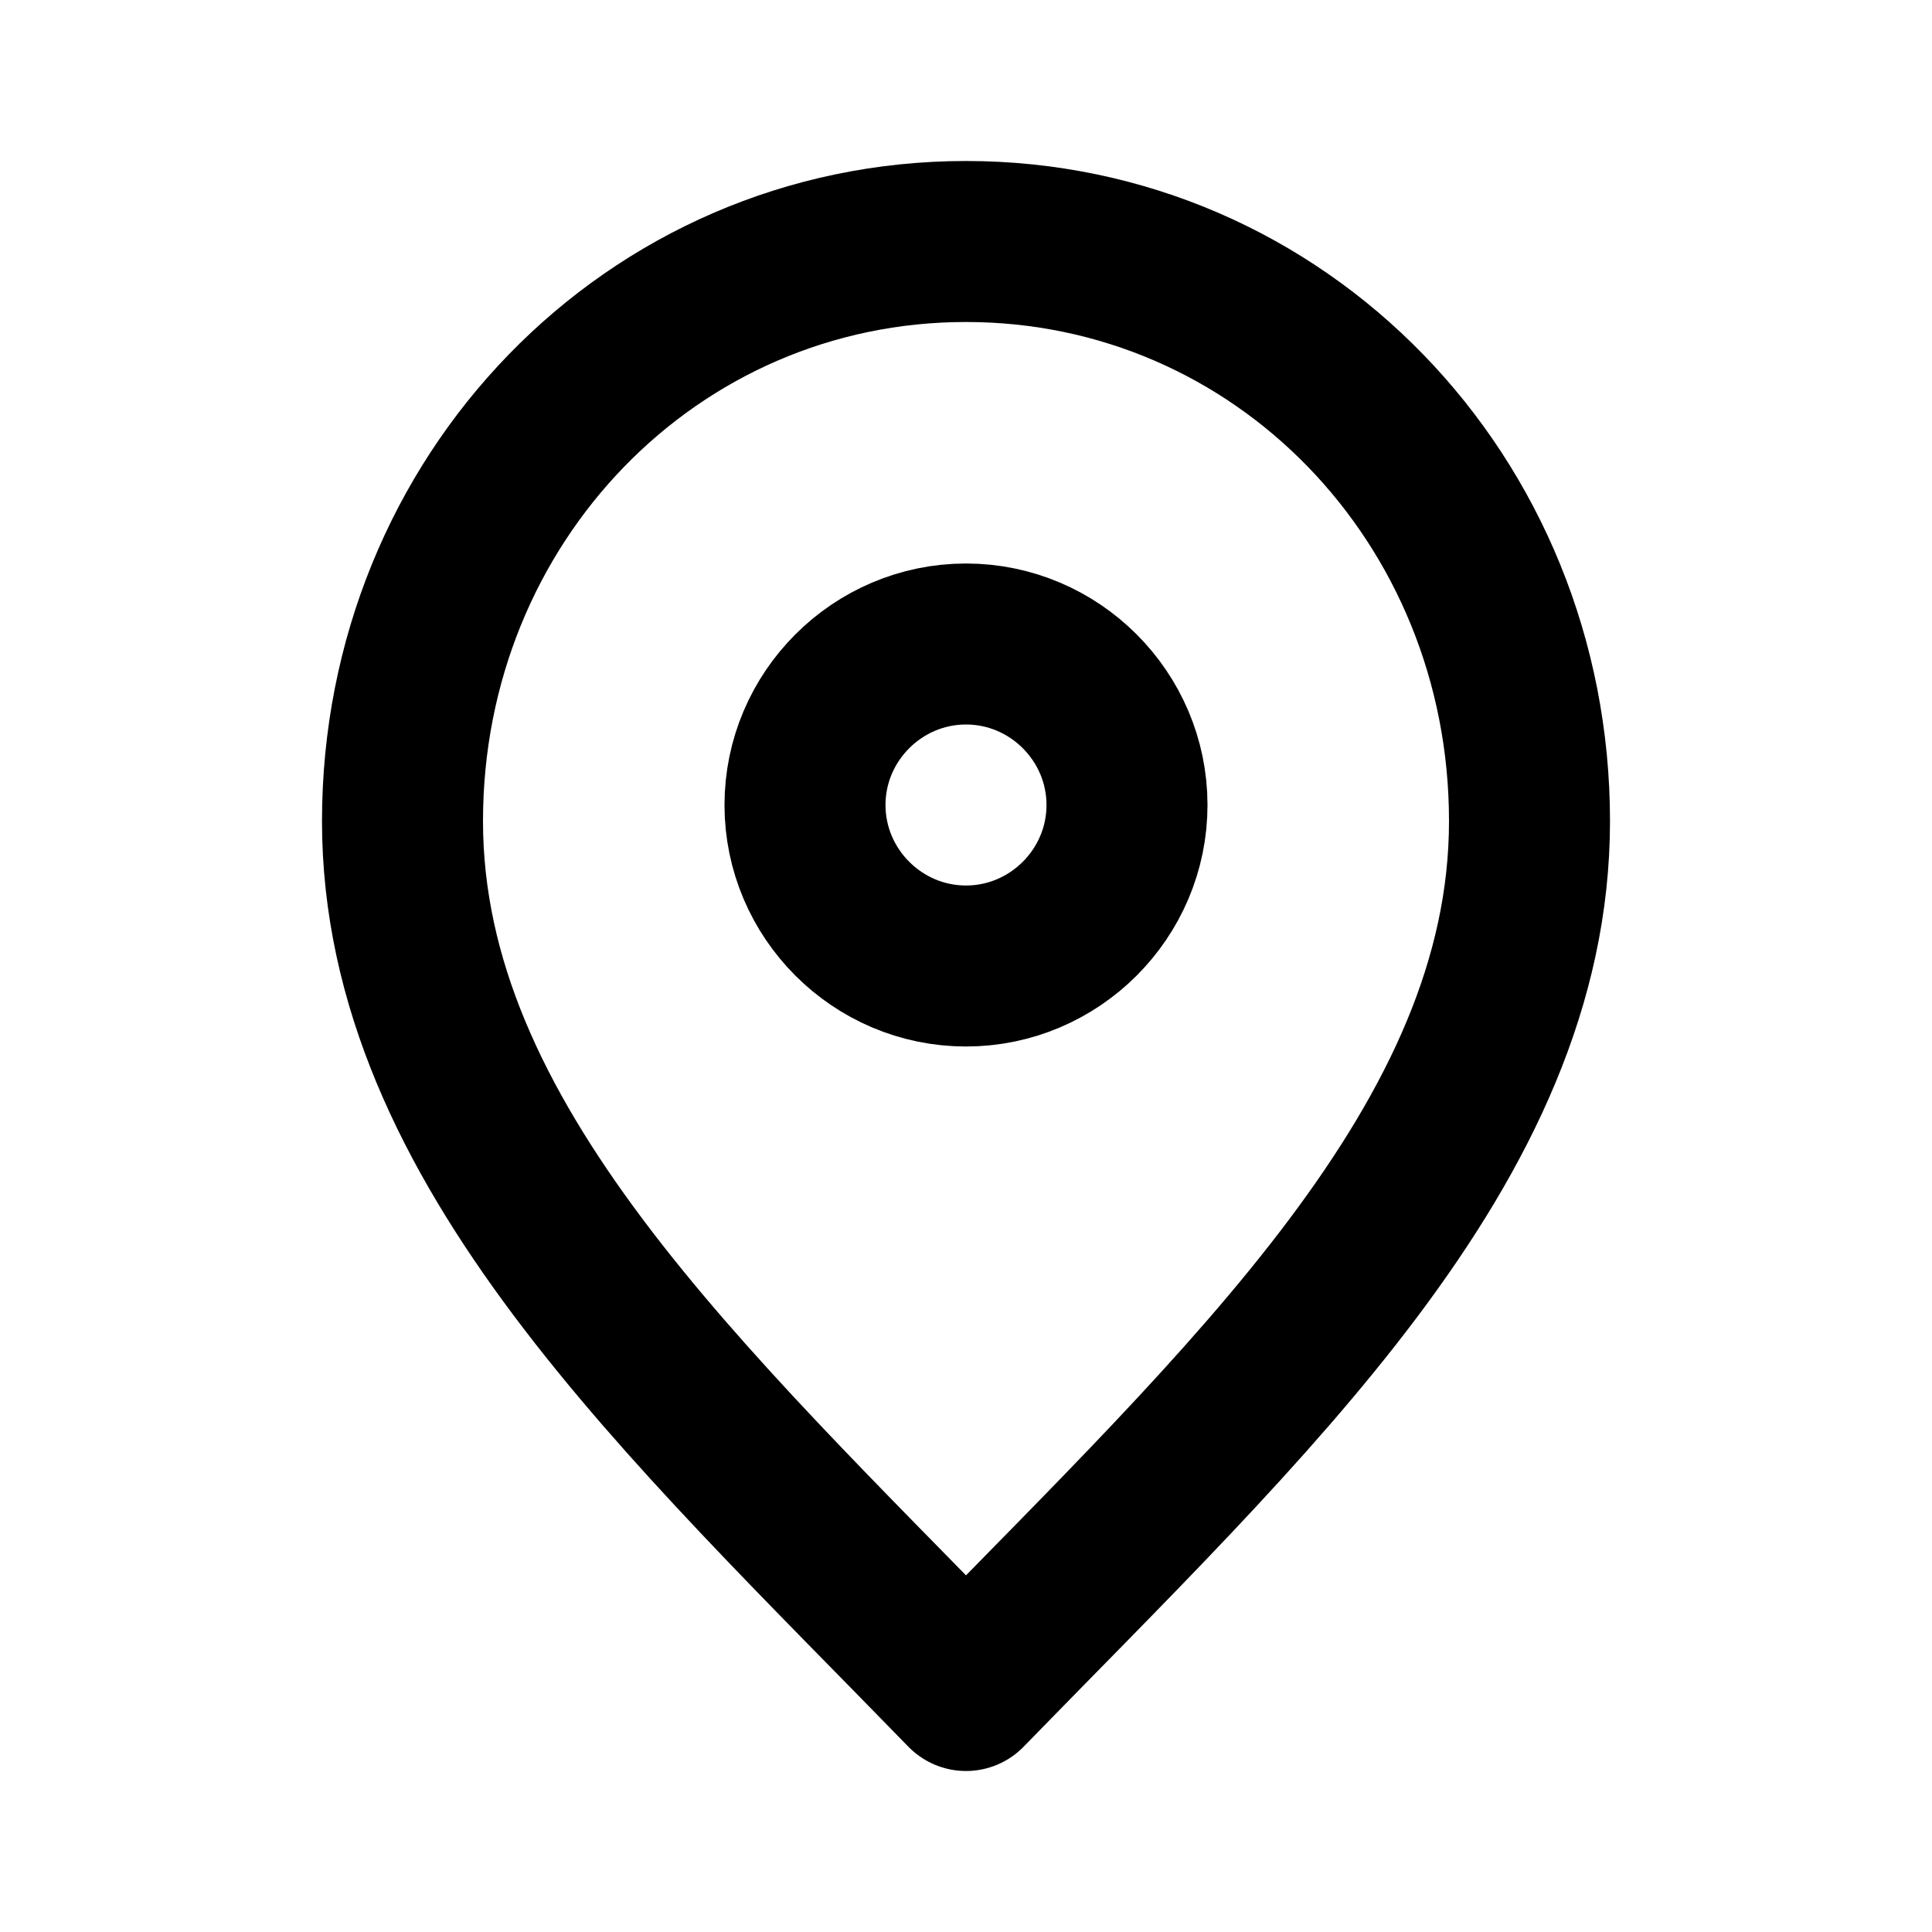
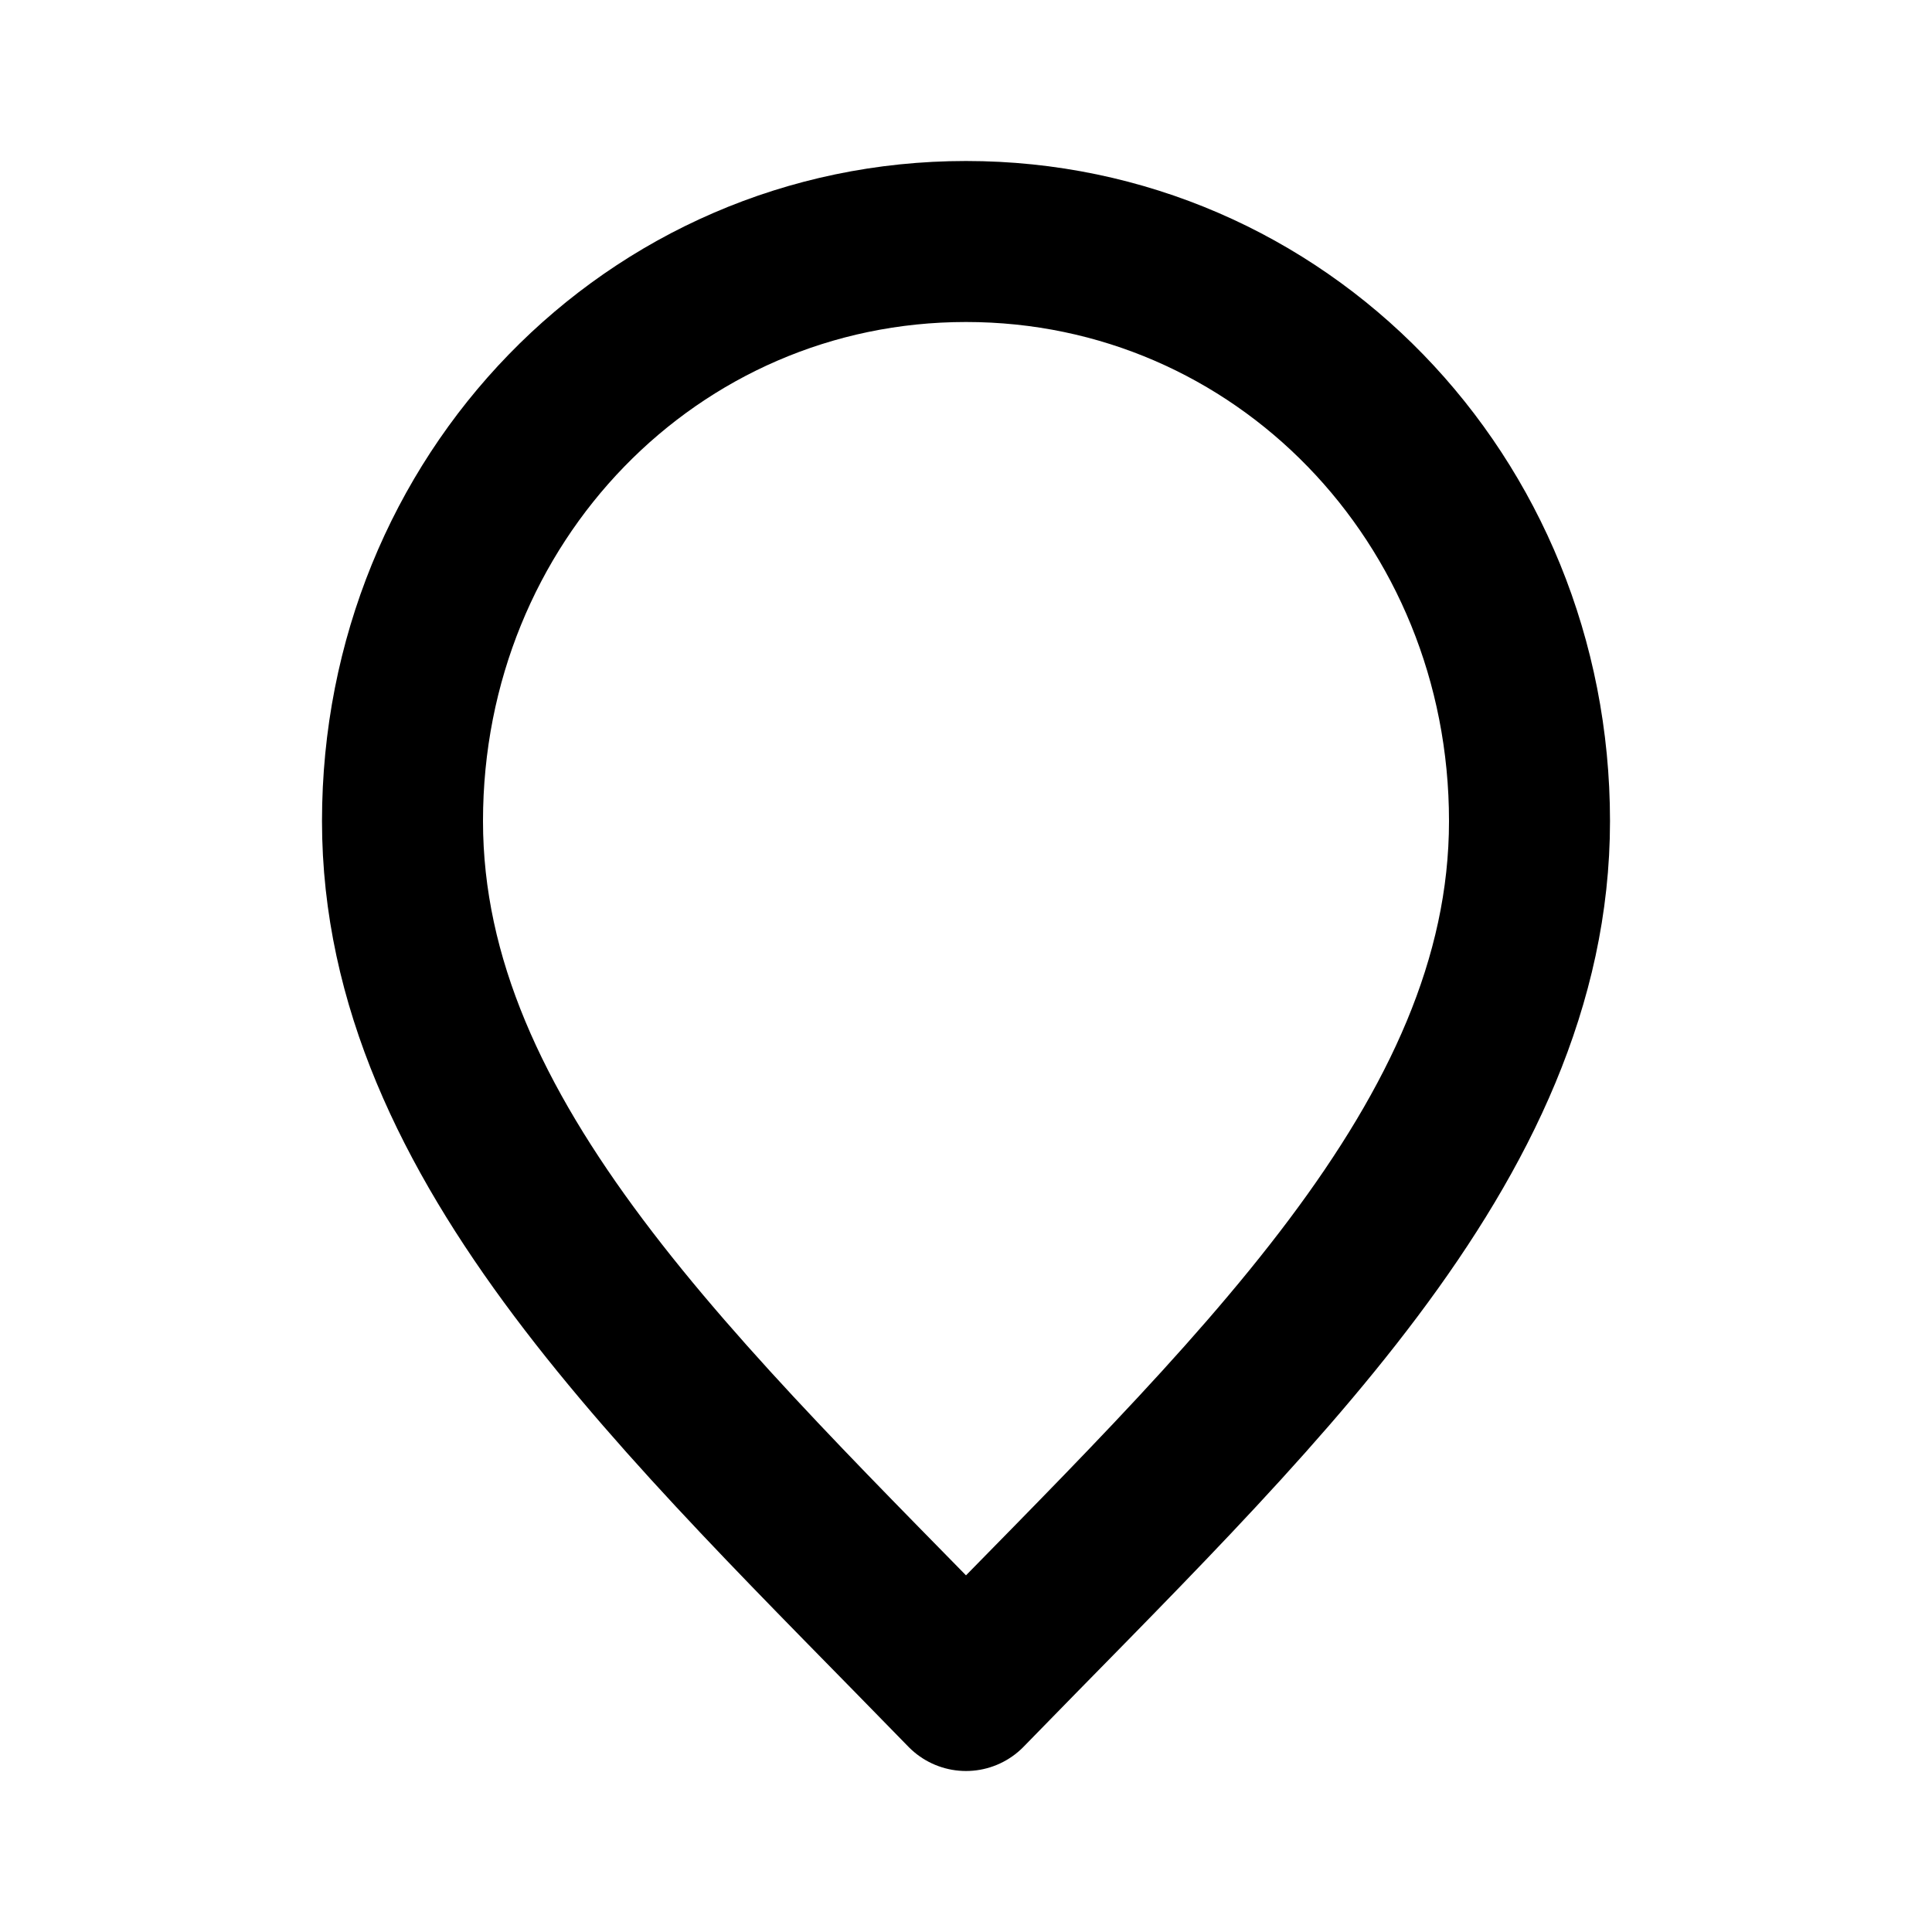
<svg xmlns="http://www.w3.org/2000/svg" version="1.2" viewBox="0 0 24 24" width="24" height="24">
  <style>.a{fill:none;stroke:#000;stroke-linecap:round;stroke-linejoin:round;stroke-width:2}</style>
  <path fill-rule="evenodd" class="a" d="m12 21c3.5-3.6 7-6.8 7-10.8 0-4-3.1-7.2-7-7.2-3.9 0-7 3.2-7 7.2 0 4 3.5 7.2 7 10.8z" />
-   <path fill-rule="evenodd" class="a" d="m12 12c-1.1 0-2-0.9-2-2 0-1.1 0.9-2 2-2 1.1 0 2 0.9 2 2 0 1.1-0.9 2-2 2z" />
</svg>